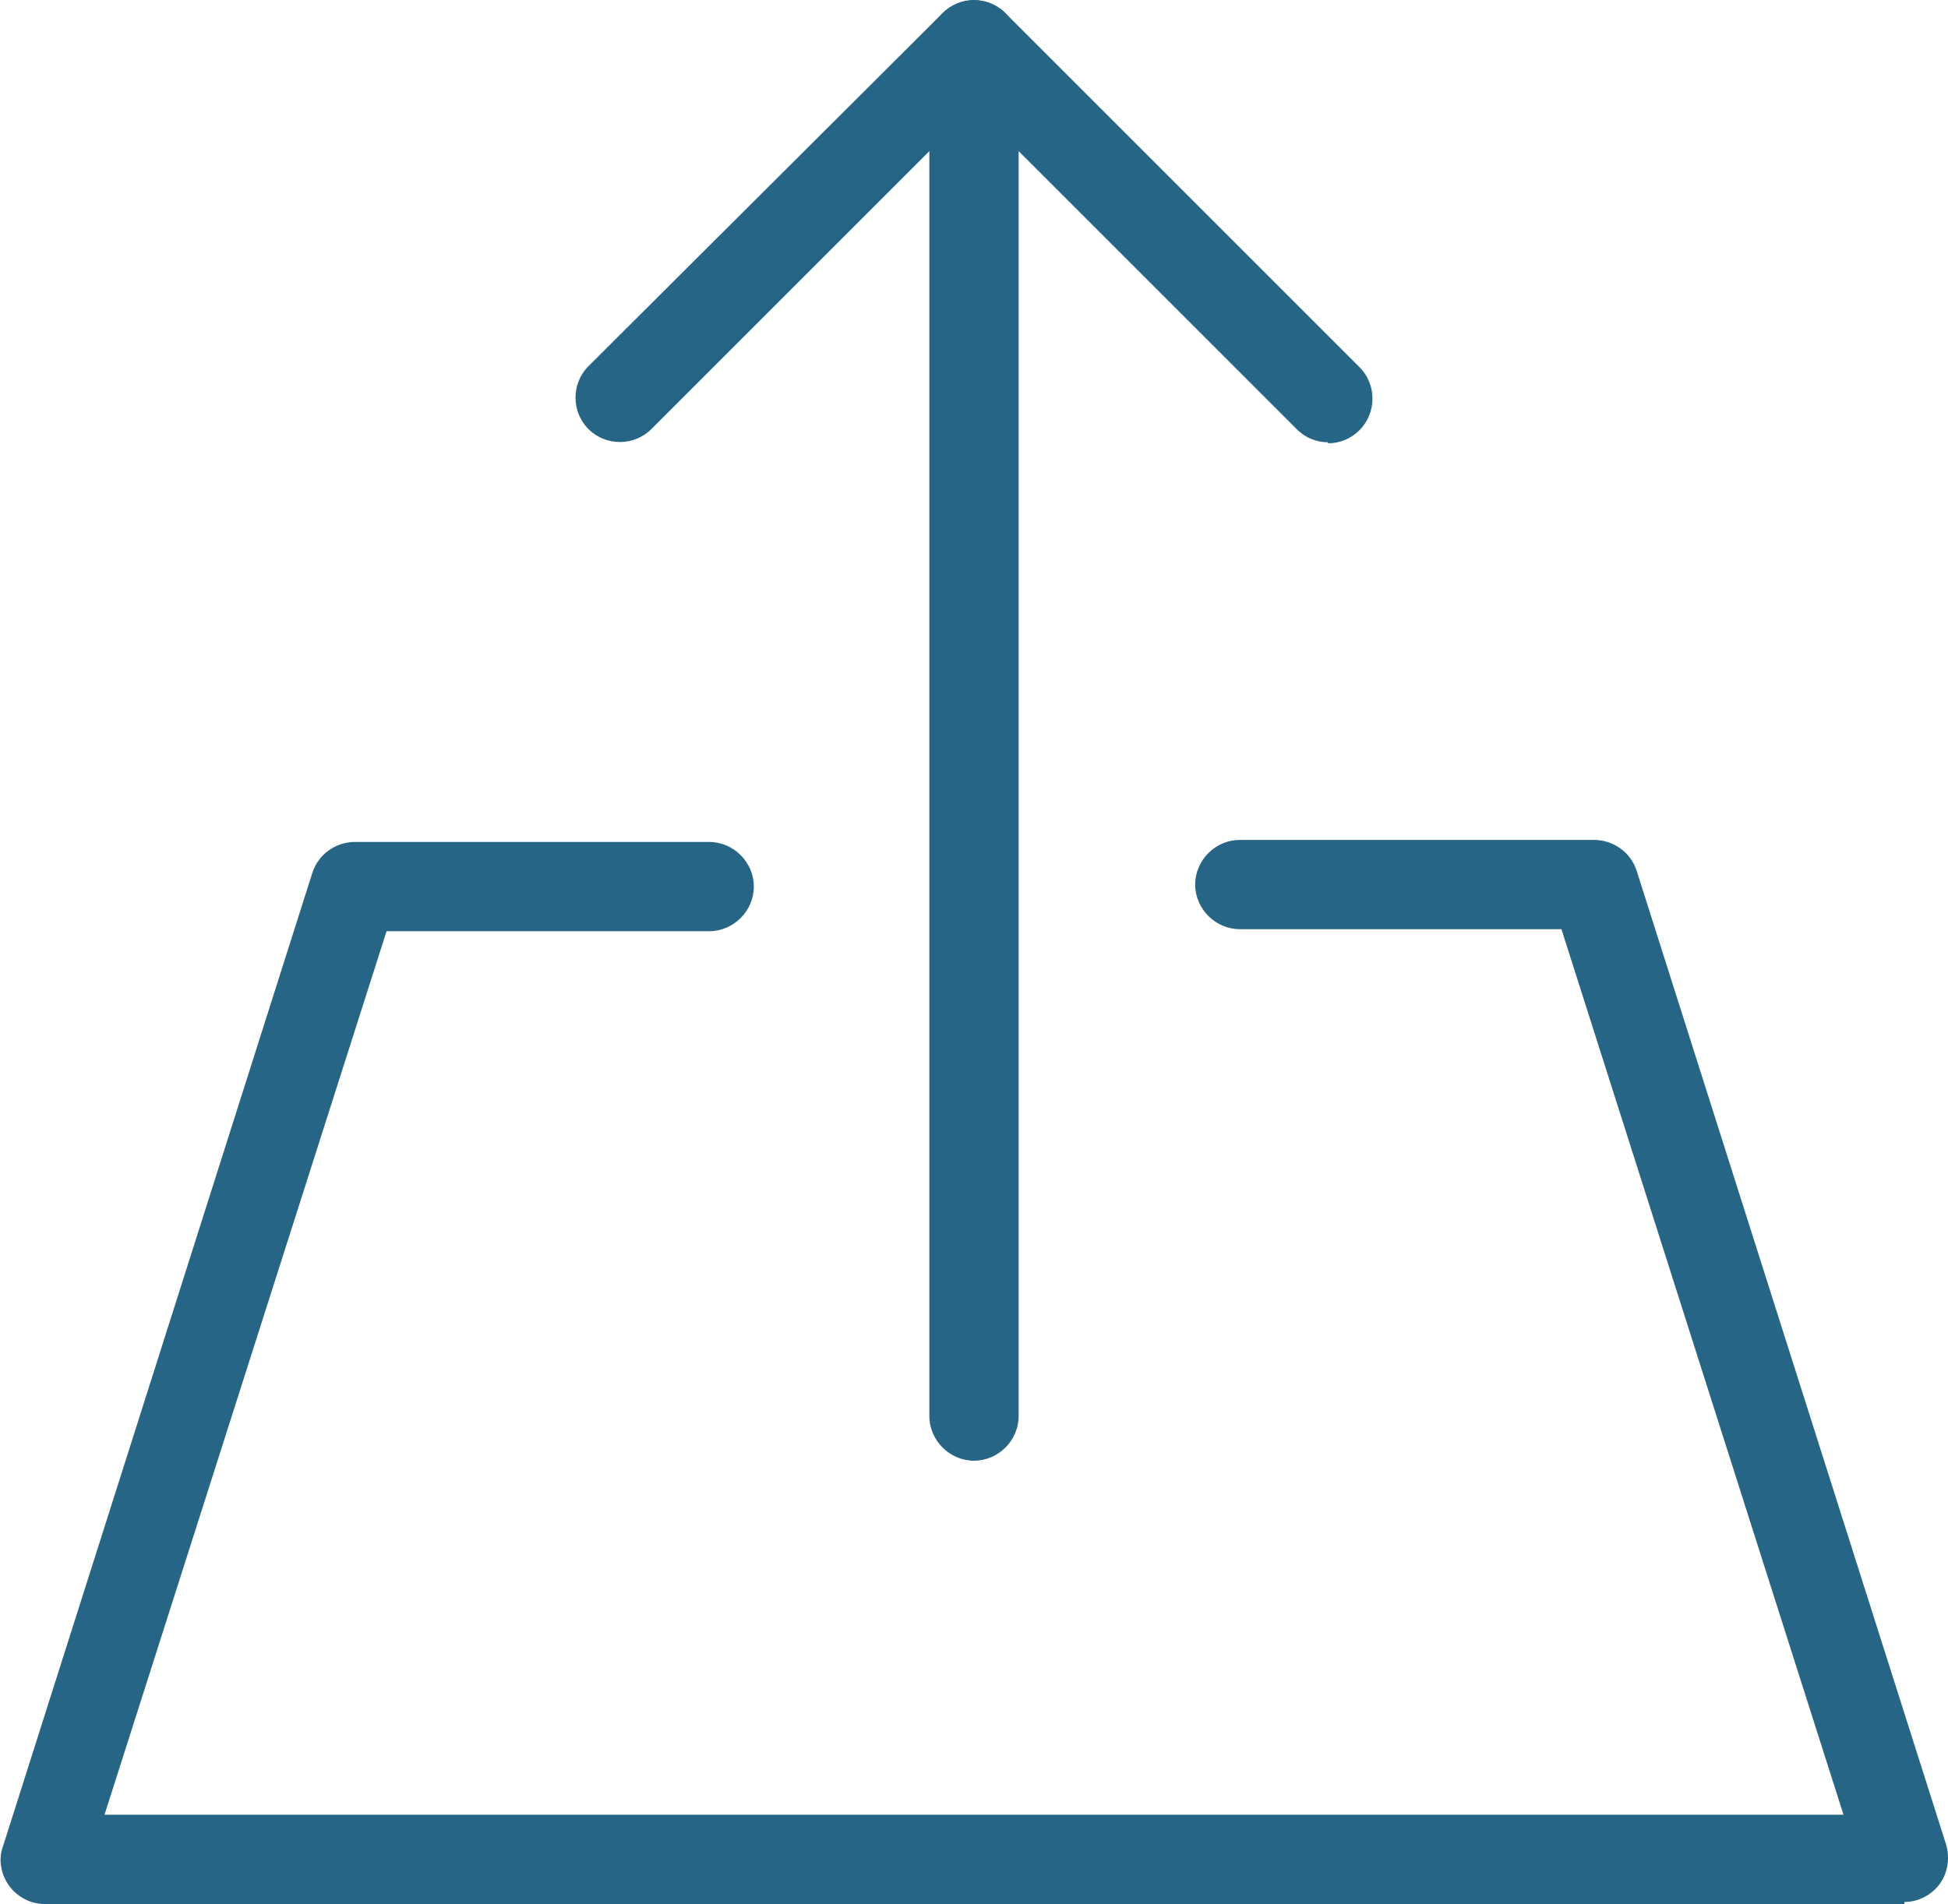
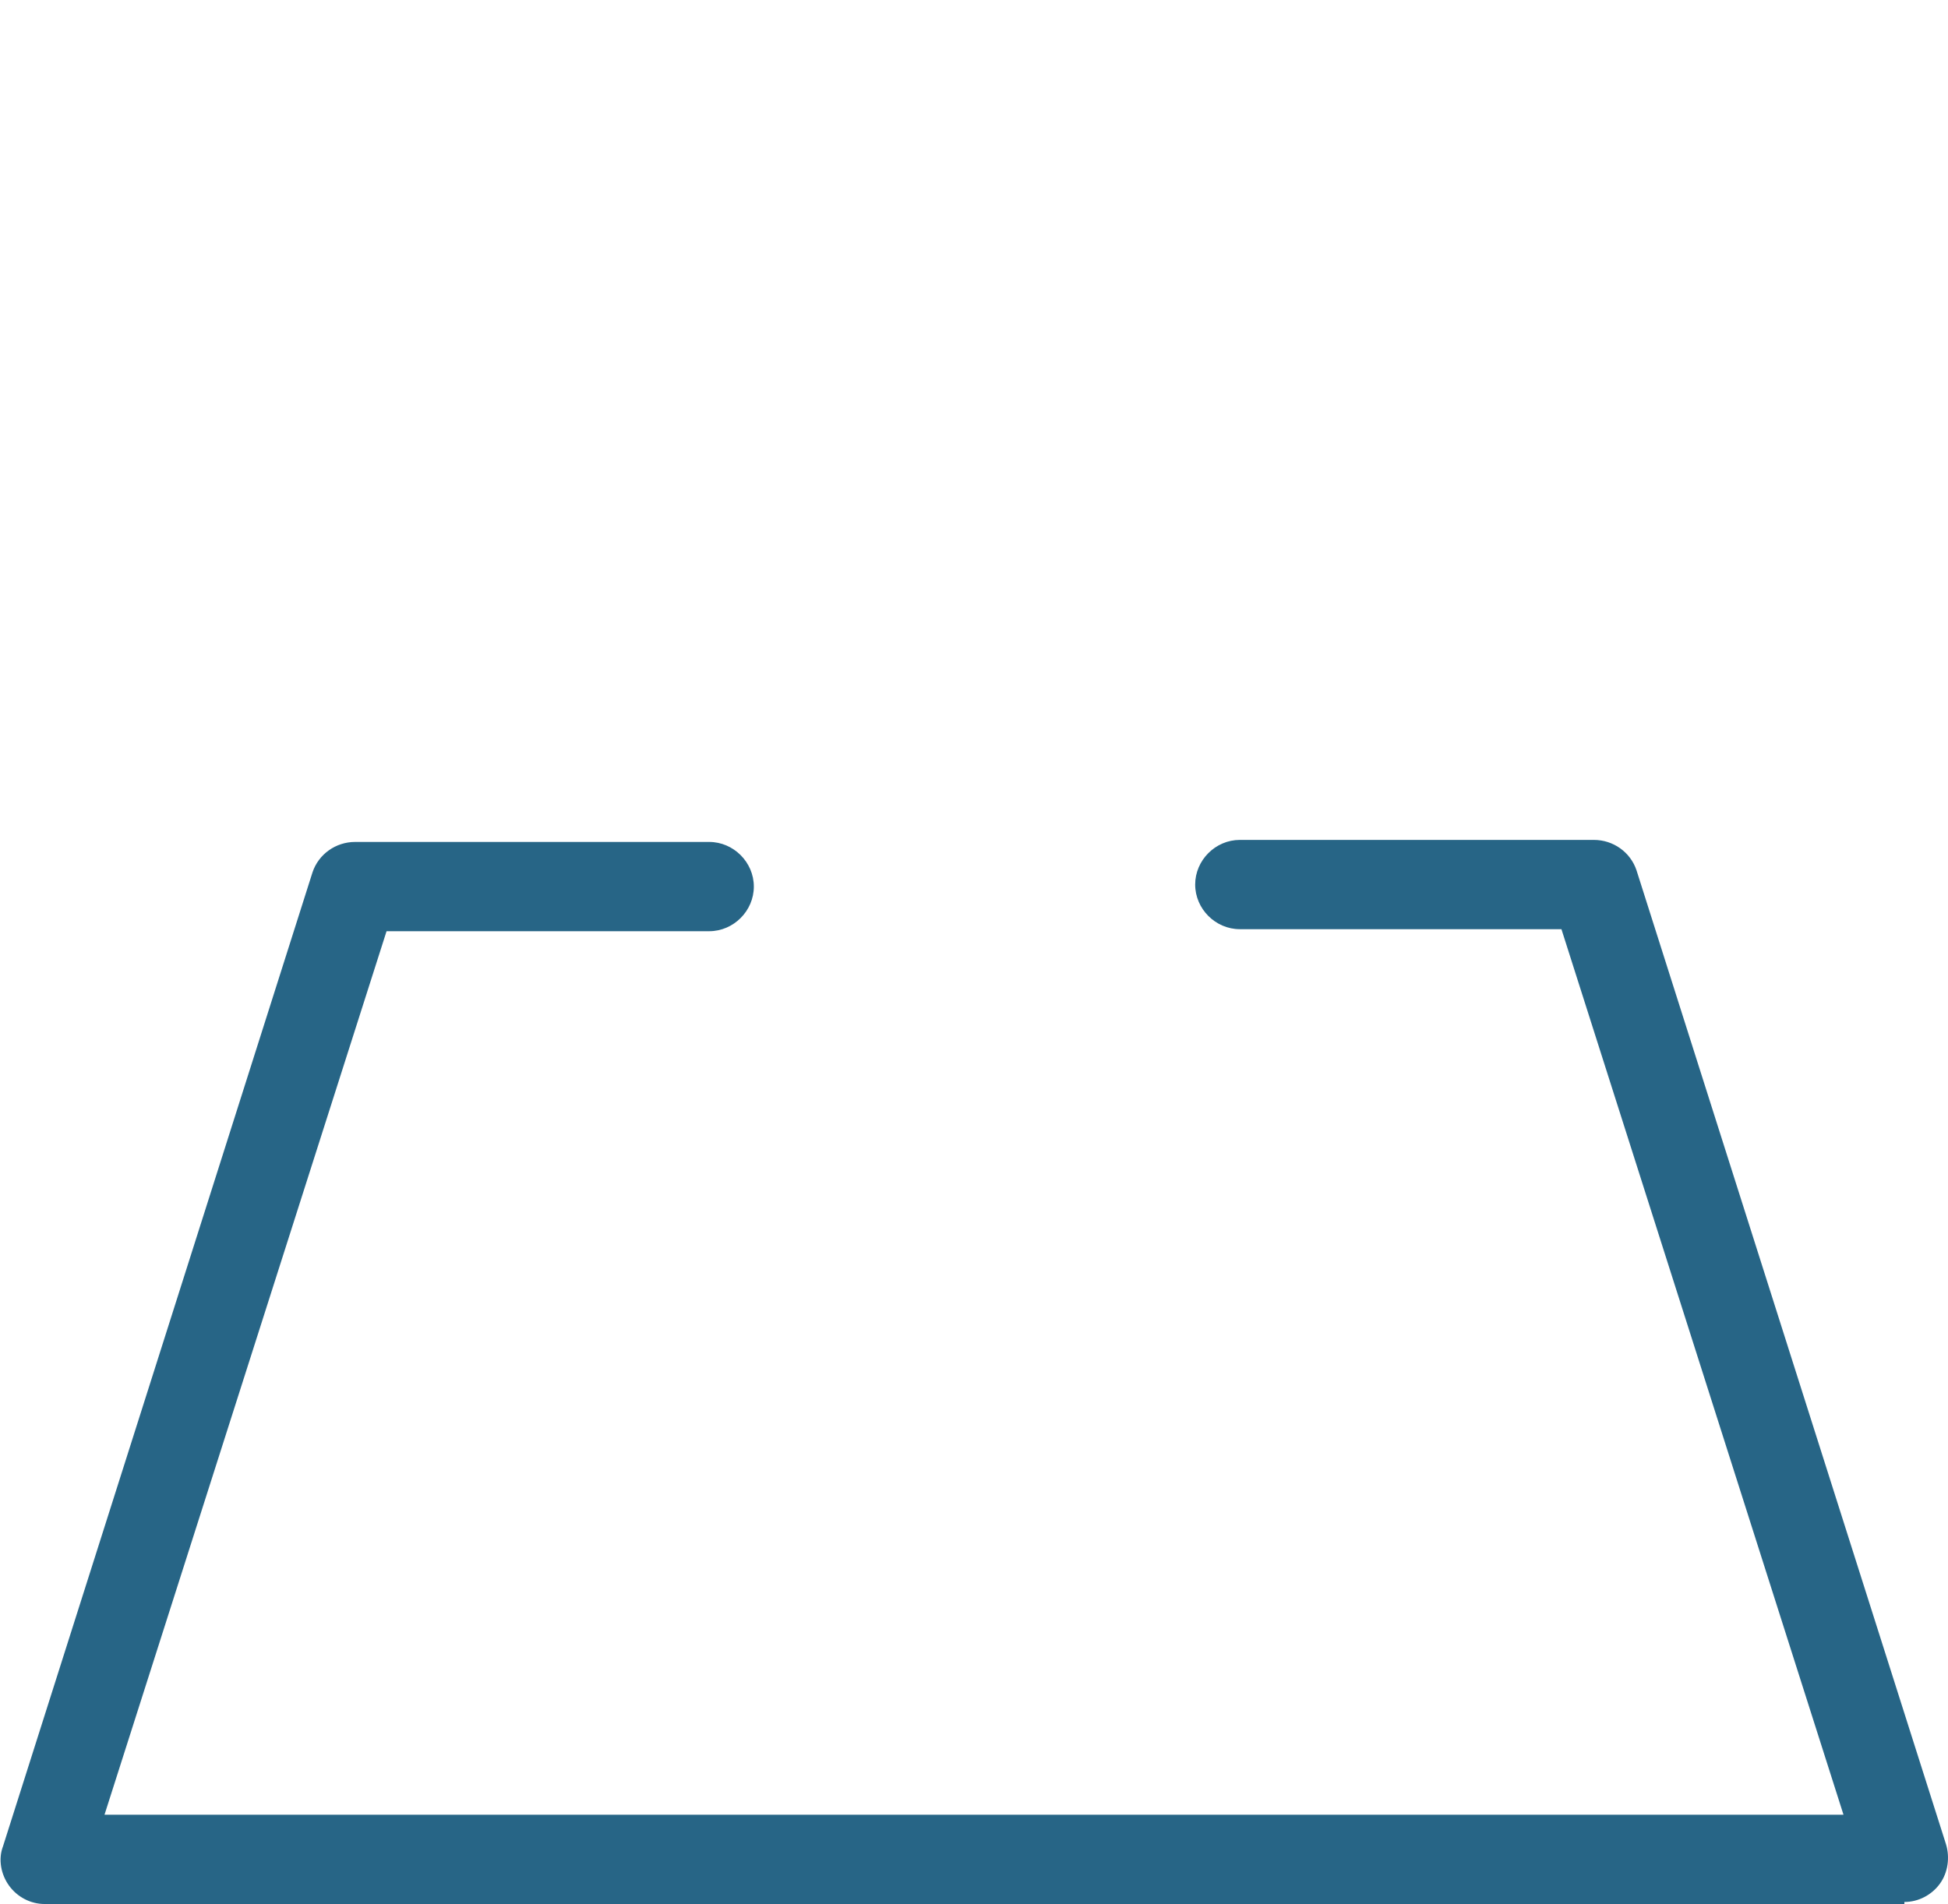
<svg xmlns="http://www.w3.org/2000/svg" id="Calque_2" data-name="Calque 2" viewBox="0 0 19.2 18.77">
  <g id="Calque_1-2" data-name="Calque 1">
    <g>
-       <path d="M9.6,14.4c-.24,0-.44-.2-.44-.44V.44c0-.24,.2-.44,.44-.44s.44,.2,.44,.44V13.96c0,.24-.2,.44-.44,.44Z" style="fill: #276586;" />
-       <path d="M13.09,4.36c-.11,0-.22-.04-.31-.13l-3.18-3.18-3.18,3.18c-.17,.17-.45,.17-.62,0s-.17-.45,0-.62L9.29,.13c.17-.17,.45-.17,.62,0l3.49,3.49c.17,.17,.17,.45,0,.62-.09,.09-.2,.13-.31,.13Z" style="fill: #276586;" />
      <path d="M18.77,18.77H.44c-.14,0-.27-.07-.35-.18-.08-.11-.11-.26-.06-.39L3.08,8.6c.06-.18,.23-.3,.42-.3h3.49c.24,0,.44,.2,.44,.44s-.2,.44-.44,.44H3.81L1.03,17.89H18.17l-2.78-8.73h-3.17c-.24,0-.44-.2-.44-.44s.2-.44,.44-.44h3.49c.19,0,.36,.12,.42,.3l3.05,9.6c.04,.13,.02,.28-.06,.39-.08,.11-.21,.18-.35,.18Z" style="fill: #276586;" />
    </g>
  </g>
</svg>